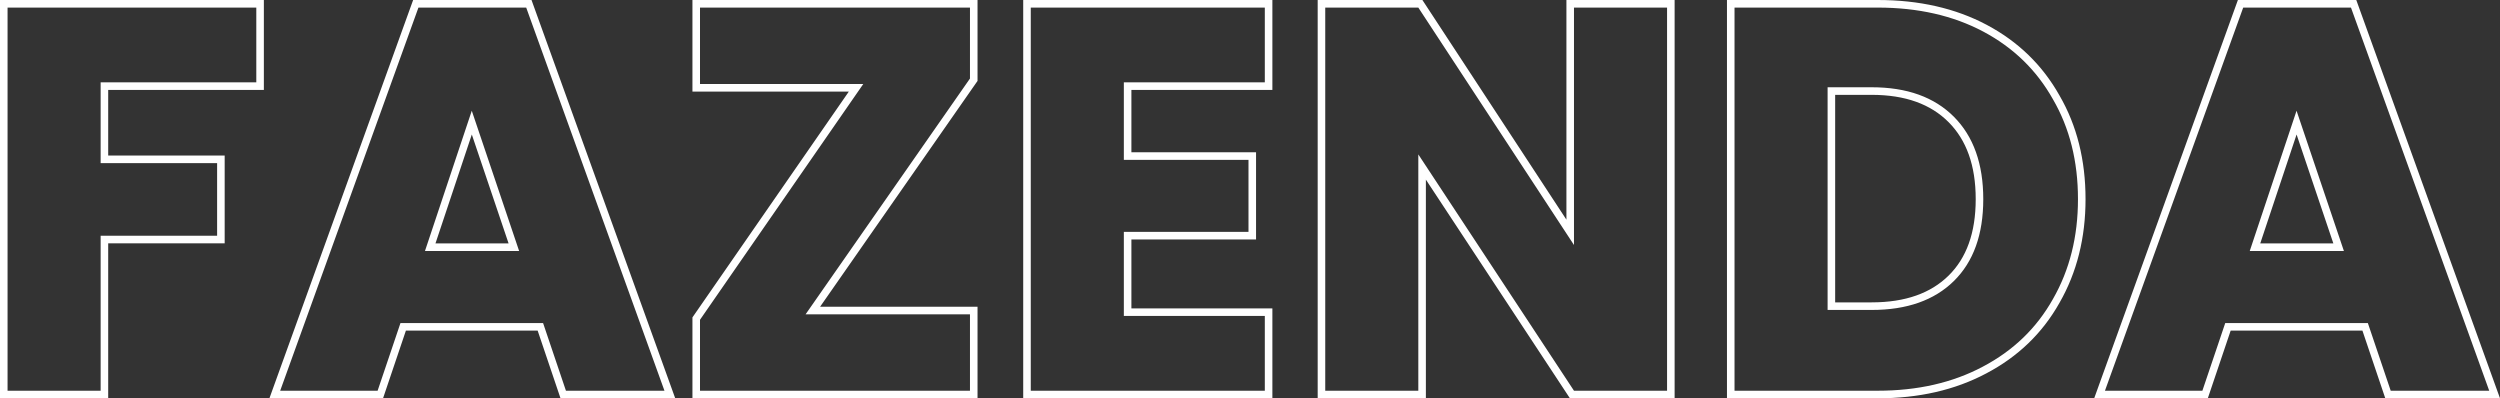
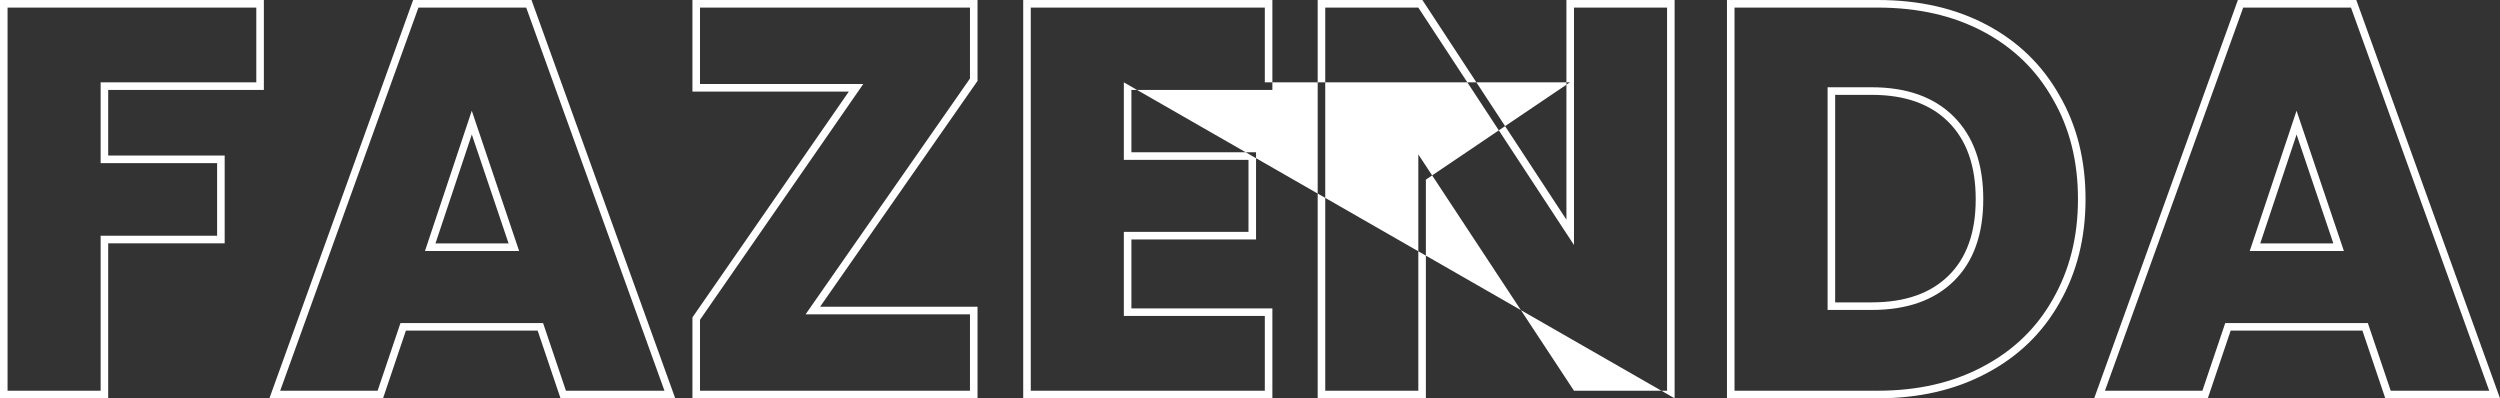
<svg xmlns="http://www.w3.org/2000/svg" width="590" height="94" viewBox="0 0 590 94" fill="none">
  <rect x="0" y="0" width="590" height="94" fill="#333333" stroke="none" />
-   <path fill-rule="evenodd" clip-rule="evenodd" d="M62.272 0V21.224H25.534V36.71H53.023V57.419H25.534V94H0V0H62.272ZM23.75 55.63H51.239V38.499H23.75V19.435H60.487V1.789H1.784V92.211H23.75V55.63ZM133.561 92.211L128.166 76.239H94.511L89.117 92.211H66.123L98.751 1.789H124.184L156.812 92.211H133.561ZM95.791 78.028L90.396 94H63.581L97.499 0H125.436L159.354 94H132.282L126.887 78.028H95.791ZM111.339 26.133L100.292 59.237H122.514L111.339 26.133ZM111.349 31.742L102.77 57.448H120.027L111.349 31.742ZM230.697 72.389V94H163.416V74.906L200.325 21.611H163.416V0H230.697V19.097L193.544 72.389H230.697ZM190.12 74.178L228.913 18.534V1.789H165.2V19.822H203.736L165.2 75.466V92.211H228.913V74.178H190.12ZM296.427 35.937V56.517H267.011V72.776H300.281V94H241.478V0H300.281V21.224H267.011V35.937H296.427ZM265.227 19.435H298.497V1.789H243.262V92.211H298.497V74.565H265.227V54.728H294.643V37.726H265.227V19.435ZM395.21 94H370.501L336.507 42.392V94H310.973V0H335.685L369.676 51.842V0H395.21V94ZM371.46 57.82L334.723 1.789H312.757V92.211H334.723V36.438L371.46 92.211H393.426V1.789H371.46V57.82ZM407.564 94V0H443.132C452.876 0 461.479 1.938 468.887 5.876C476.285 9.808 482.016 15.369 486.041 22.538C490.156 29.629 492.187 37.802 492.187 47C492.187 56.117 490.154 64.286 486.044 71.456C482.017 78.633 476.238 84.195 468.754 88.127C461.349 92.062 452.791 94 443.132 94H407.564ZM467.923 86.543C475.117 82.765 480.64 77.441 484.494 70.572C488.433 63.702 490.402 55.845 490.402 47C490.402 38.069 488.433 30.212 484.494 23.428C480.64 16.559 475.159 11.235 468.052 7.456C460.944 3.678 452.637 1.789 443.132 1.789H409.348V92.211H443.132C452.551 92.211 460.815 90.322 467.923 86.543ZM441.719 71.359C449.695 71.359 455.661 69.182 459.865 65.044C464.058 60.917 466.268 54.992 466.268 47C466.268 39.01 464.059 33.032 459.854 28.815C455.648 24.598 449.686 22.384 441.719 22.384H433.098V71.359H441.719ZM441.719 73.148C450.025 73.148 456.491 70.872 461.115 66.321C465.739 61.77 468.052 55.33 468.052 47C468.052 38.67 465.739 32.187 461.115 27.55C456.491 22.913 450.025 20.595 441.719 20.595H431.314V73.148H441.719ZM564.207 92.211L558.812 76.239H525.157L519.762 92.211H496.769L529.396 1.789H554.83L587.457 92.211H564.207ZM526.437 78.028L521.042 94H494.226L528.144 0H556.082L590 94H562.928L557.533 78.028H526.437ZM541.985 26.133L530.938 59.237H553.16L541.985 26.133ZM541.994 31.742L533.416 57.448H550.673L541.994 31.742Z" fill="white" />
+   <path fill-rule="evenodd" clip-rule="evenodd" d="M62.272 0V21.224H25.534V36.71H53.023V57.419H25.534V94H0V0H62.272ZM23.75 55.63H51.239V38.499H23.75V19.435H60.487V1.789H1.784V92.211H23.75V55.63ZM133.561 92.211L128.166 76.239H94.511L89.117 92.211H66.123L98.751 1.789H124.184L156.812 92.211H133.561ZM95.791 78.028L90.396 94H63.581L97.499 0H125.436L159.354 94H132.282L126.887 78.028H95.791ZM111.339 26.133L100.292 59.237H122.514L111.339 26.133ZM111.349 31.742L102.77 57.448H120.027L111.349 31.742ZM230.697 72.389V94H163.416V74.906L200.325 21.611H163.416V0H230.697V19.097L193.544 72.389H230.697ZM190.12 74.178L228.913 18.534V1.789H165.2V19.822H203.736L165.2 75.466V92.211H228.913V74.178H190.12ZM296.427 35.937V56.517H267.011V72.776H300.281V94H241.478V0H300.281V21.224H267.011V35.937H296.427ZM265.227 19.435H298.497V1.789H243.262V92.211H298.497V74.565H265.227V54.728H294.643V37.726H265.227V19.435ZH370.501L336.507 42.392V94H310.973V0H335.685L369.676 51.842V0H395.21V94ZM371.46 57.82L334.723 1.789H312.757V92.211H334.723V36.438L371.46 92.211H393.426V1.789H371.46V57.82ZM407.564 94V0H443.132C452.876 0 461.479 1.938 468.887 5.876C476.285 9.808 482.016 15.369 486.041 22.538C490.156 29.629 492.187 37.802 492.187 47C492.187 56.117 490.154 64.286 486.044 71.456C482.017 78.633 476.238 84.195 468.754 88.127C461.349 92.062 452.791 94 443.132 94H407.564ZM467.923 86.543C475.117 82.765 480.64 77.441 484.494 70.572C488.433 63.702 490.402 55.845 490.402 47C490.402 38.069 488.433 30.212 484.494 23.428C480.64 16.559 475.159 11.235 468.052 7.456C460.944 3.678 452.637 1.789 443.132 1.789H409.348V92.211H443.132C452.551 92.211 460.815 90.322 467.923 86.543ZM441.719 71.359C449.695 71.359 455.661 69.182 459.865 65.044C464.058 60.917 466.268 54.992 466.268 47C466.268 39.01 464.059 33.032 459.854 28.815C455.648 24.598 449.686 22.384 441.719 22.384H433.098V71.359H441.719ZM441.719 73.148C450.025 73.148 456.491 70.872 461.115 66.321C465.739 61.77 468.052 55.33 468.052 47C468.052 38.67 465.739 32.187 461.115 27.55C456.491 22.913 450.025 20.595 441.719 20.595H431.314V73.148H441.719ZM564.207 92.211L558.812 76.239H525.157L519.762 92.211H496.769L529.396 1.789H554.83L587.457 92.211H564.207ZM526.437 78.028L521.042 94H494.226L528.144 0H556.082L590 94H562.928L557.533 78.028H526.437ZM541.985 26.133L530.938 59.237H553.16L541.985 26.133ZM541.994 31.742L533.416 57.448H550.673L541.994 31.742Z" fill="white" />
</svg>